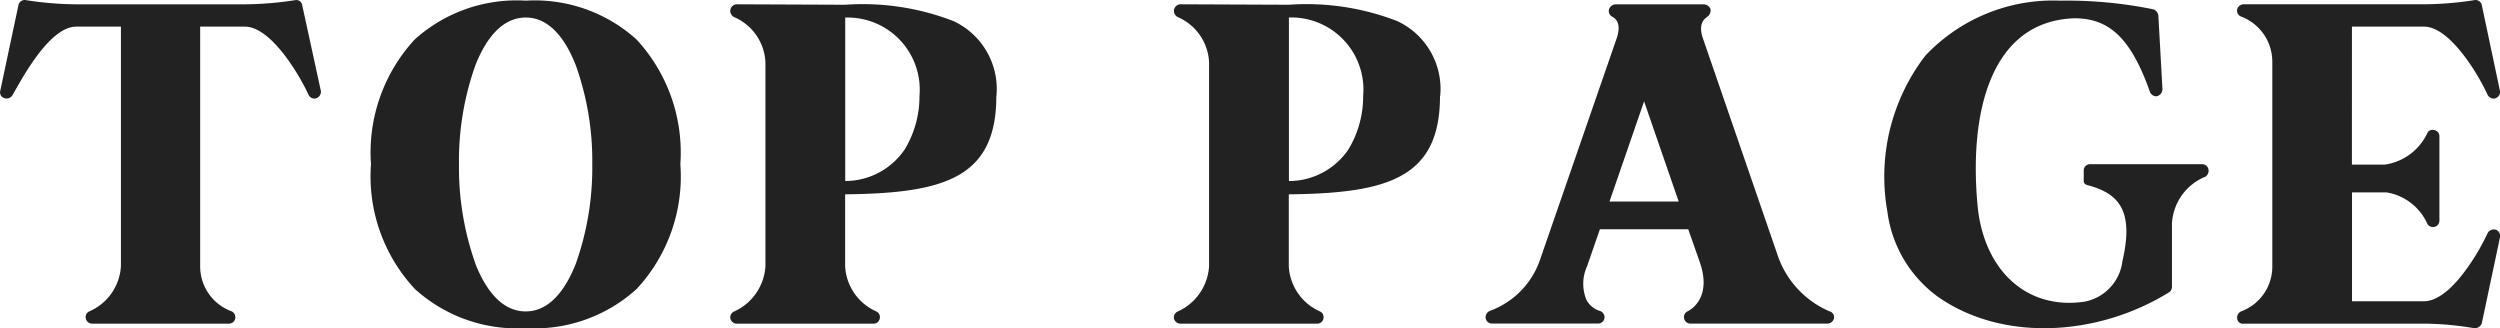
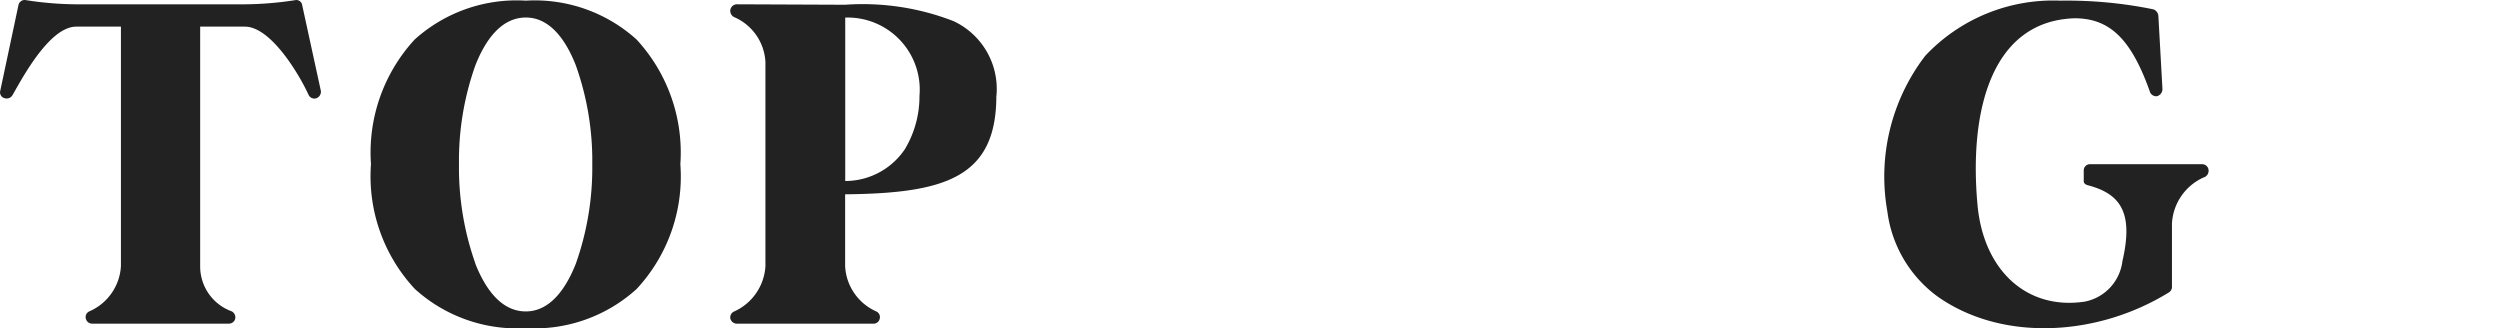
<svg xmlns="http://www.w3.org/2000/svg" width="99.029" height="13" viewBox="0 0 99.029 13">
  <defs>
    <style>.a{fill:#222;}.b{clip-path:url(#a);}</style>
    <clipPath id="a">
      <rect class="a" width="99.029" height="13" transform="translate(0 0)" />
    </clipPath>
  </defs>
  <g class="b">
    <path class="a" d="M12.458,3.905a.26.26,0,0,1-.234-.144C11.88,3,10.744,1.055,9.7,1.055H7.929v9.49a1.891,1.891,0,0,0,1.245,1.786.266.266,0,0,1,.144.289.254.254,0,0,1-.252.2H3.653a.255.255,0,0,1-.253-.2.245.245,0,0,1,.145-.289A2.082,2.082,0,0,0,4.79,10.545V1.055H3.022C1.975,1.055.911,3.039.5,3.761a.27.27,0,0,1-.325.126A.238.238,0,0,1,.009,3.6L.73.207a.251.251,0,0,1,.306-.2A13.42,13.42,0,0,0,3.022.171H9.7A13.738,13.738,0,0,0,11.682.008a.234.234,0,0,1,.289.2L12.71,3.6a.274.274,0,0,1-.253.307" transform="translate(0 0)" />
    <path class="a" d="M45.864,1.6A6.6,6.6,0,0,1,47.6,6.54a6.541,6.541,0,0,1-1.732,4.943,6.019,6.019,0,0,1-4.384,1.552,6.036,6.036,0,0,1-4.4-1.552A6.541,6.541,0,0,1,35.345,6.54,6.6,6.6,0,0,1,37.077,1.6,6.03,6.03,0,0,1,41.48.062,6.013,6.013,0,0,1,45.864,1.6m-6.387,8.877c.343.866.956,1.895,2,1.895,1.029,0,1.642-1.029,1.984-1.895a11.369,11.369,0,0,0,.65-3.933,11.262,11.262,0,0,0-.65-3.915C43.121,1.758,42.508.73,41.48.73c-1.046,0-1.66,1.029-2,1.895a11.262,11.262,0,0,0-.649,3.915,11.369,11.369,0,0,0,.649,3.933" transform="translate(-20.65 -0.036)" />
    <path class="a" d="M80.117,4.037c0,3.23-2.021,3.861-5.99,3.9v2.85a2.075,2.075,0,0,0,1.227,1.786.246.246,0,0,1,.144.289.25.25,0,0,1-.234.2H69.833a.271.271,0,0,1-.253-.2.258.258,0,0,1,.163-.289,2.107,2.107,0,0,0,1.227-1.786V2.7A2.052,2.052,0,0,0,69.725.915.279.279,0,0,1,69.58.627.268.268,0,0,1,69.833.41l4.294.018a9.936,9.936,0,0,1,4.294.649,2.966,2.966,0,0,1,1.7,2.959m-5.99,3.374a2.848,2.848,0,0,0,2.364-1.263,4.067,4.067,0,0,0,.577-2.111,2.857,2.857,0,0,0-2.941-3.1Z" transform="translate(-40.65 -0.24)" />
-     <path class="a" d="M122.385,4.037c0,3.23-2.021,3.861-5.99,3.9v2.85a2.075,2.075,0,0,0,1.227,1.786.246.246,0,0,1,.144.289.25.25,0,0,1-.234.2H112.1a.271.271,0,0,1-.253-.2.258.258,0,0,1,.163-.289,2.107,2.107,0,0,0,1.227-1.786V2.7A2.052,2.052,0,0,0,111.993.915a.279.279,0,0,1-.144-.289A.268.268,0,0,1,112.1.41L116.4.428a9.936,9.936,0,0,1,4.294.649,2.966,2.966,0,0,1,1.7,2.959M116.4,7.411a2.848,2.848,0,0,0,2.364-1.263,4.067,4.067,0,0,0,.577-2.111A2.857,2.857,0,0,0,116.4.933Z" transform="translate(-65.344 -0.24)" />
-     <path class="a" d="M155.336,12.84a.268.268,0,0,1-.253.217h-5.449a.25.25,0,0,1-.234-.2.246.246,0,0,1,.144-.289c.036-.018.974-.469.487-1.912l-.469-1.335h-3.5l-.506,1.461a1.666,1.666,0,0,0-.018,1.353.915.915,0,0,0,.505.415.261.261,0,0,1,.2.289.253.253,0,0,1-.253.217h-4.2a.253.253,0,0,1-.253-.217.27.27,0,0,1,.18-.289,3.3,3.3,0,0,0,1.967-2L146.712,1.8c.234-.649-.036-.83-.163-.9a.252.252,0,0,1-.126-.289.29.29,0,0,1,.253-.2h3.518a.29.29,0,0,1,.253.2A.313.313,0,0,1,150.32.9c-.09.072-.4.253-.162.9l2.977,8.642a3.724,3.724,0,0,0,2.021,2.129.239.239,0,0,1,.18.271m-6.152-4.619-1.371-3.969-1.371,3.969Z" transform="translate(-82.688 -0.239)" />
    <path class="a" d="M192.28,7.038a2.124,2.124,0,0,0-1.3,1.84v2.508a.257.257,0,0,1-.108.217c-2.85,1.768-6.621,1.967-9.165.18a4.952,4.952,0,0,1-2-3.374,7.867,7.867,0,0,1,1.5-6.17A6.954,6.954,0,0,1,186.561.055a17.088,17.088,0,0,1,3.68.343.3.3,0,0,1,.2.253l.162,2.9a.293.293,0,0,1-.216.289.267.267,0,0,1-.289-.2c-.74-2.075-1.588-2.887-2.977-2.887-3.3.108-4.186,3.681-3.843,7.4.235,2.562,1.931,4.168,4.24,3.825a1.862,1.862,0,0,0,1.5-1.606c.433-1.876-.036-2.652-1.353-3-.145-.036-.18-.108-.18-.162V6.785a.246.246,0,0,1,.252-.252h4.439a.253.253,0,0,1,.252.217.278.278,0,0,1-.144.289" transform="translate(-104.945 -0.029)" />
-     <path class="a" d="M217.685,6.521h1.3a2.213,2.213,0,0,0,1.678-1.227.225.225,0,0,1,.271-.144.249.249,0,0,1,.217.234V8.74a.253.253,0,0,1-.217.252H220.9a.242.242,0,0,1-.234-.144,2.156,2.156,0,0,0-1.606-1.227h-1.371v4.312h2.85c.506,0,1.1-.451,1.714-1.317a8.817,8.817,0,0,0,.812-1.389.281.281,0,0,1,.325-.126.266.266,0,0,1,.163.289l-.722,3.41a.289.289,0,0,1-.253.2h-.054a12.129,12.129,0,0,0-1.985-.18h-7.144a.218.218,0,0,1-.253-.2.265.265,0,0,1,.163-.289,1.891,1.891,0,0,0,1.227-1.8V2.462A1.914,1.914,0,0,0,213.3.657a.25.25,0,0,1-.163-.271.267.267,0,0,1,.253-.216h7.144A13.42,13.42,0,0,0,222.52.008a.253.253,0,0,1,.307.18l.722,3.41a.266.266,0,0,1-.163.289.161.161,0,0,1-.09.018.282.282,0,0,1-.234-.145c-.343-.758-1.479-2.706-2.526-2.706h-2.85Z" transform="translate(-124.522 0)" />
  </g>
</svg>